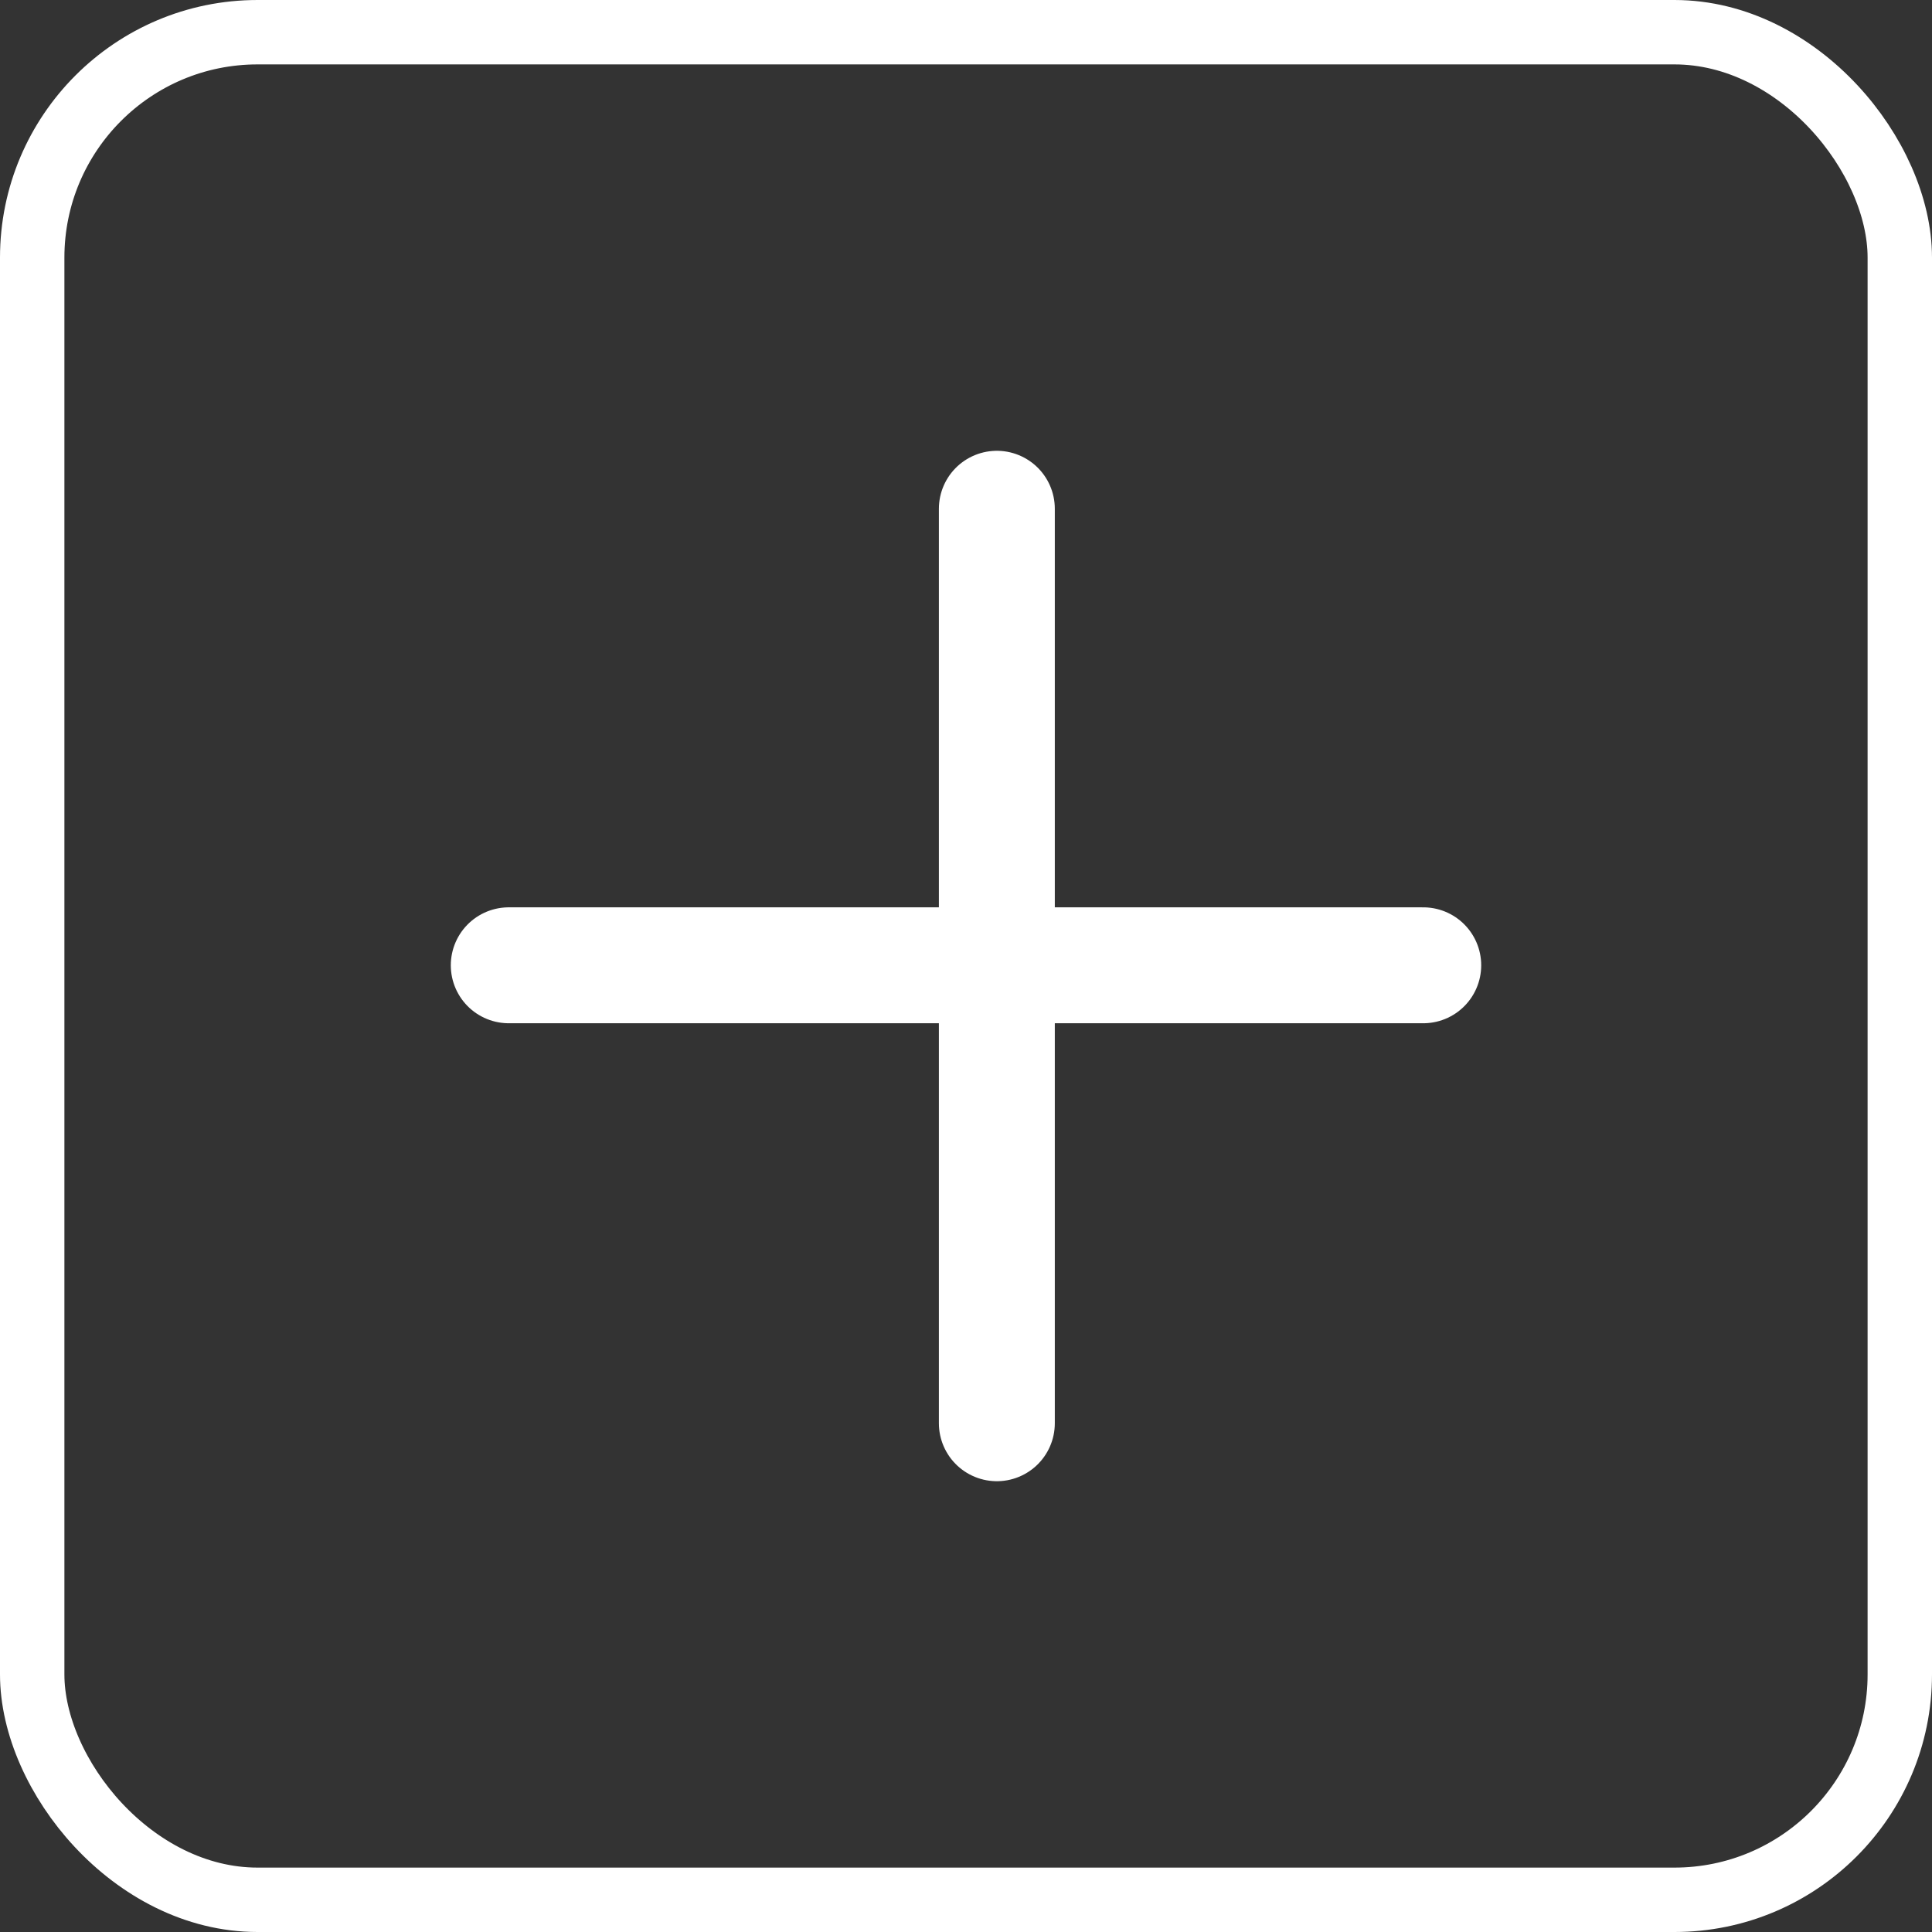
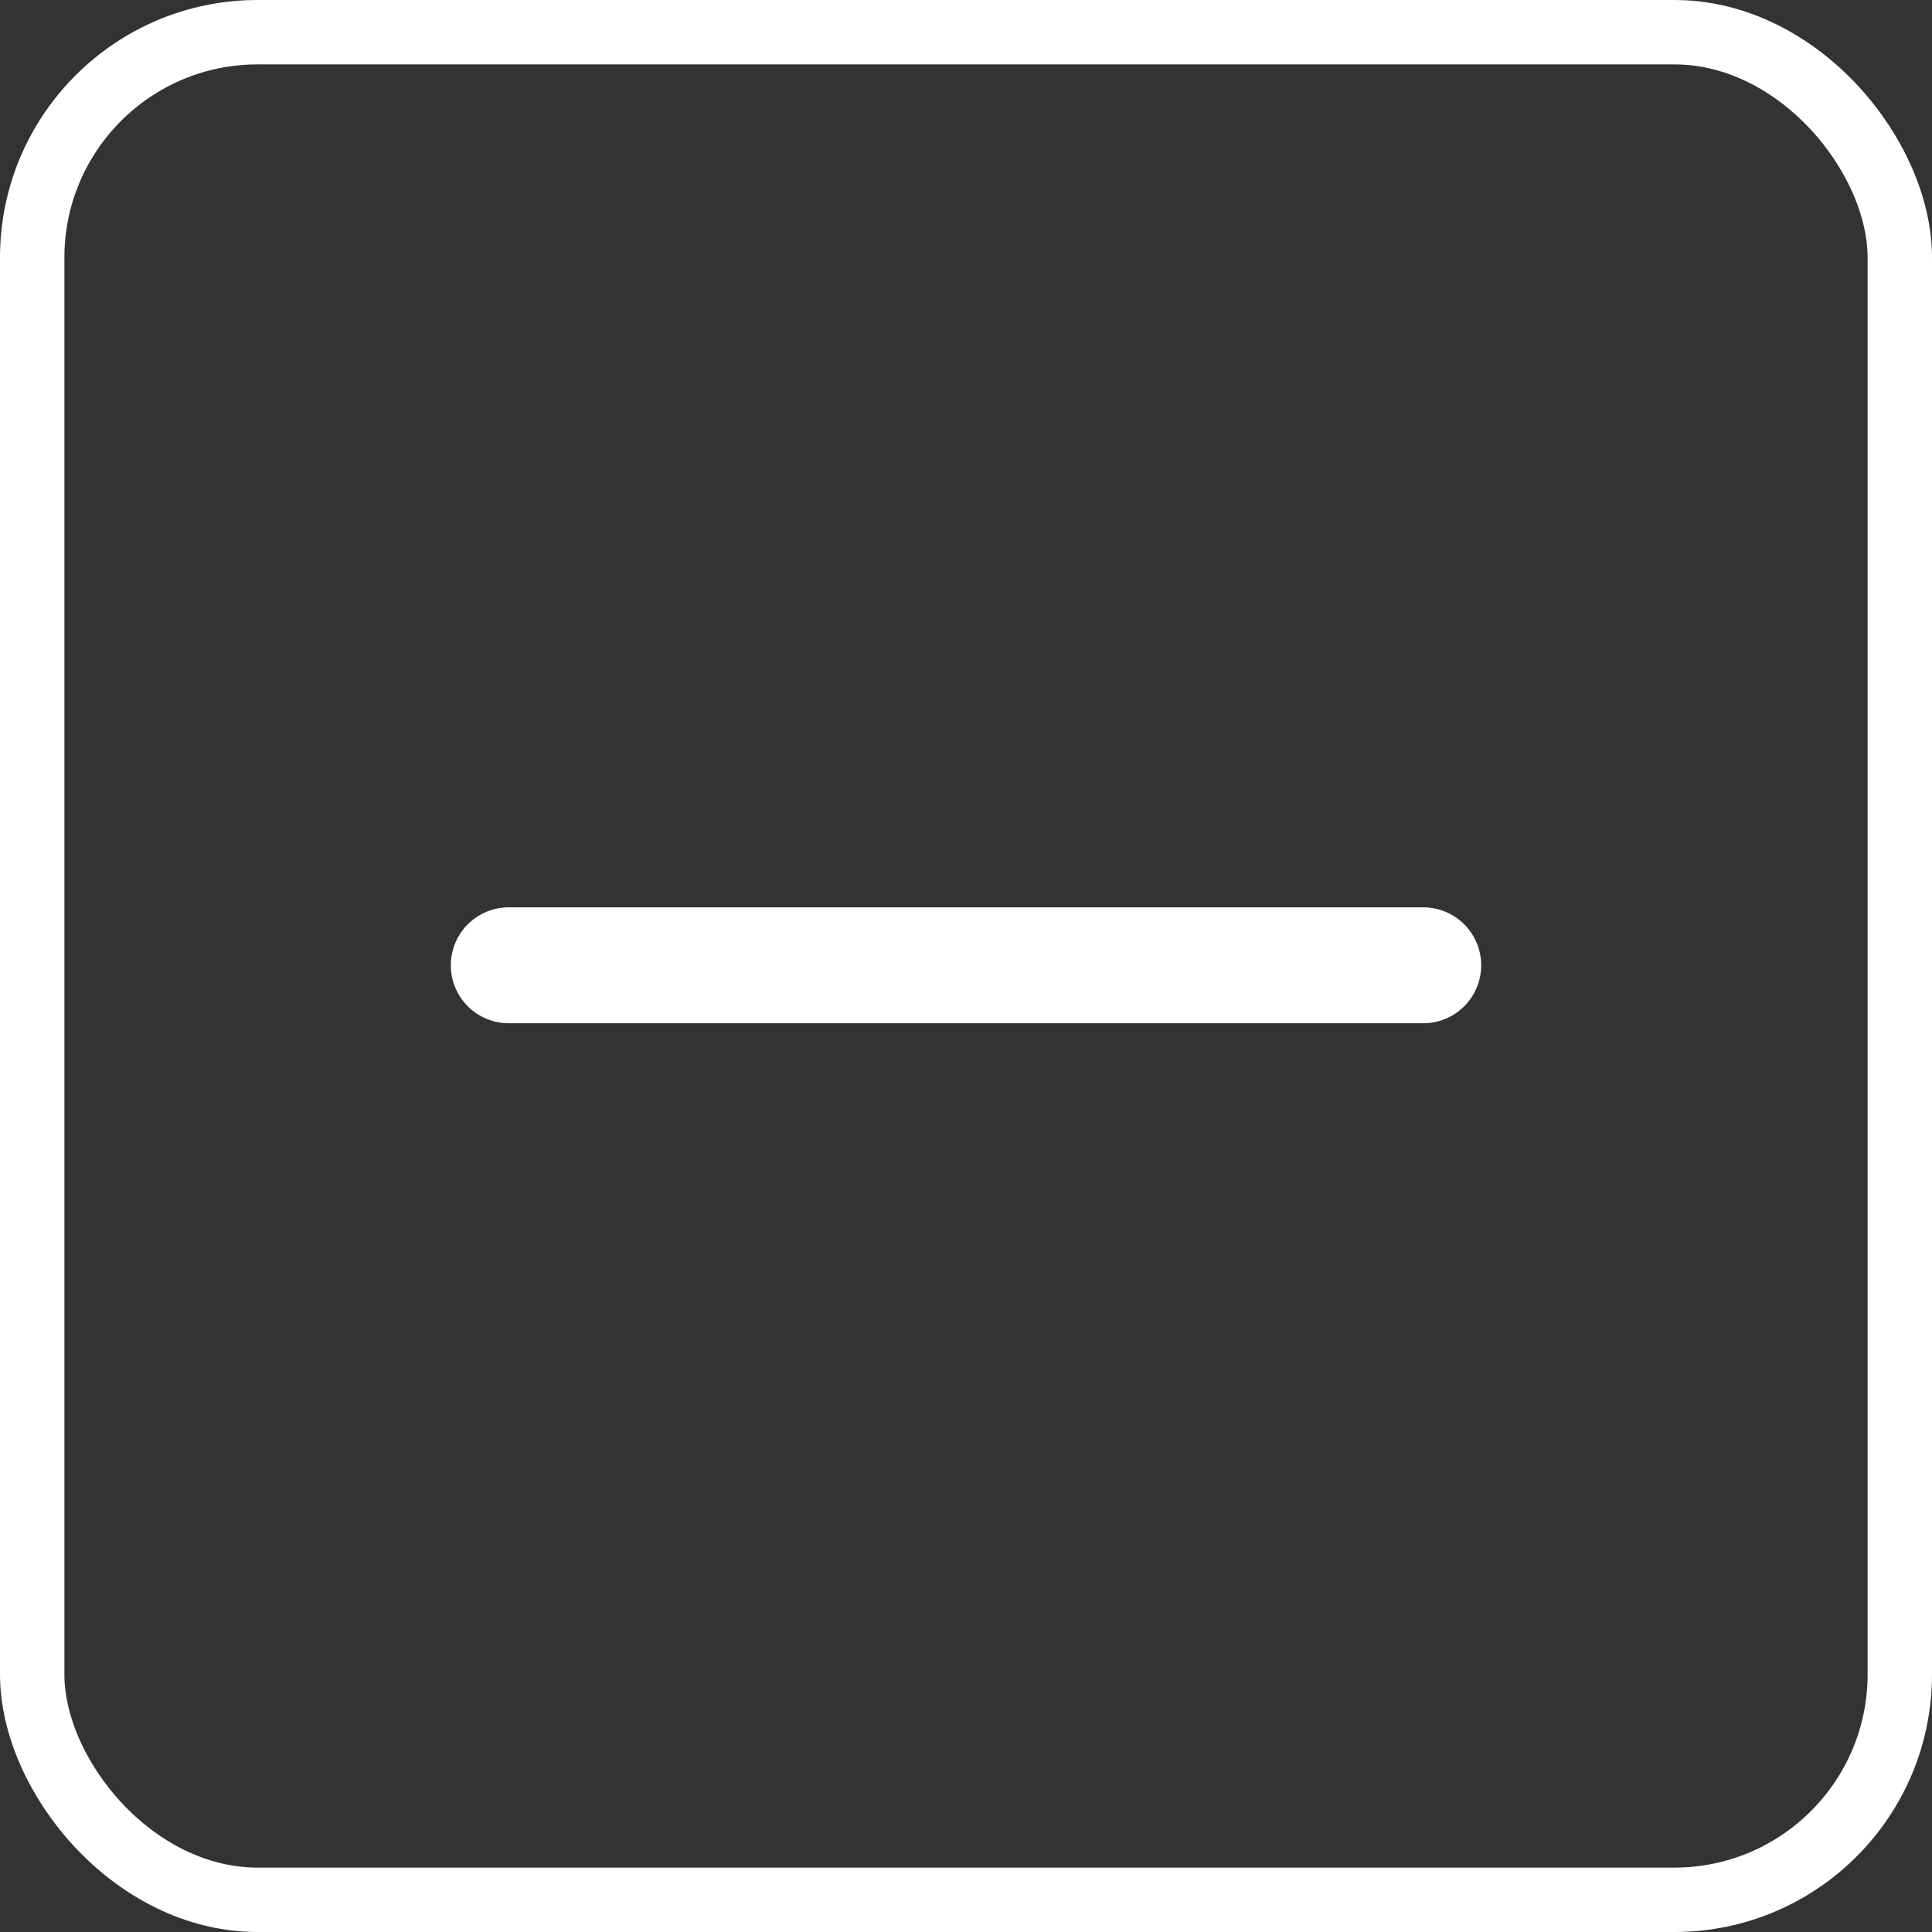
<svg xmlns="http://www.w3.org/2000/svg" width="30" height="30" viewBox="0 0 30 30" fill="none">
  <rect x="0" y="0" width="30" height="30" fill="#333333" stroke="none" />
  <line x1="7.9" y1="14.989" x2="22.1" y2="14.989" stroke="white" stroke-width="1.8" stroke-linecap="round" />
-   <line x1="15.479" y1="7.9" x2="15.479" y2="22.1" stroke="white" stroke-width="1.8" stroke-linecap="round" />
  <rect x="0.5" y="0.5" width="29" height="29" rx="3.5" stroke="white" />
</svg>